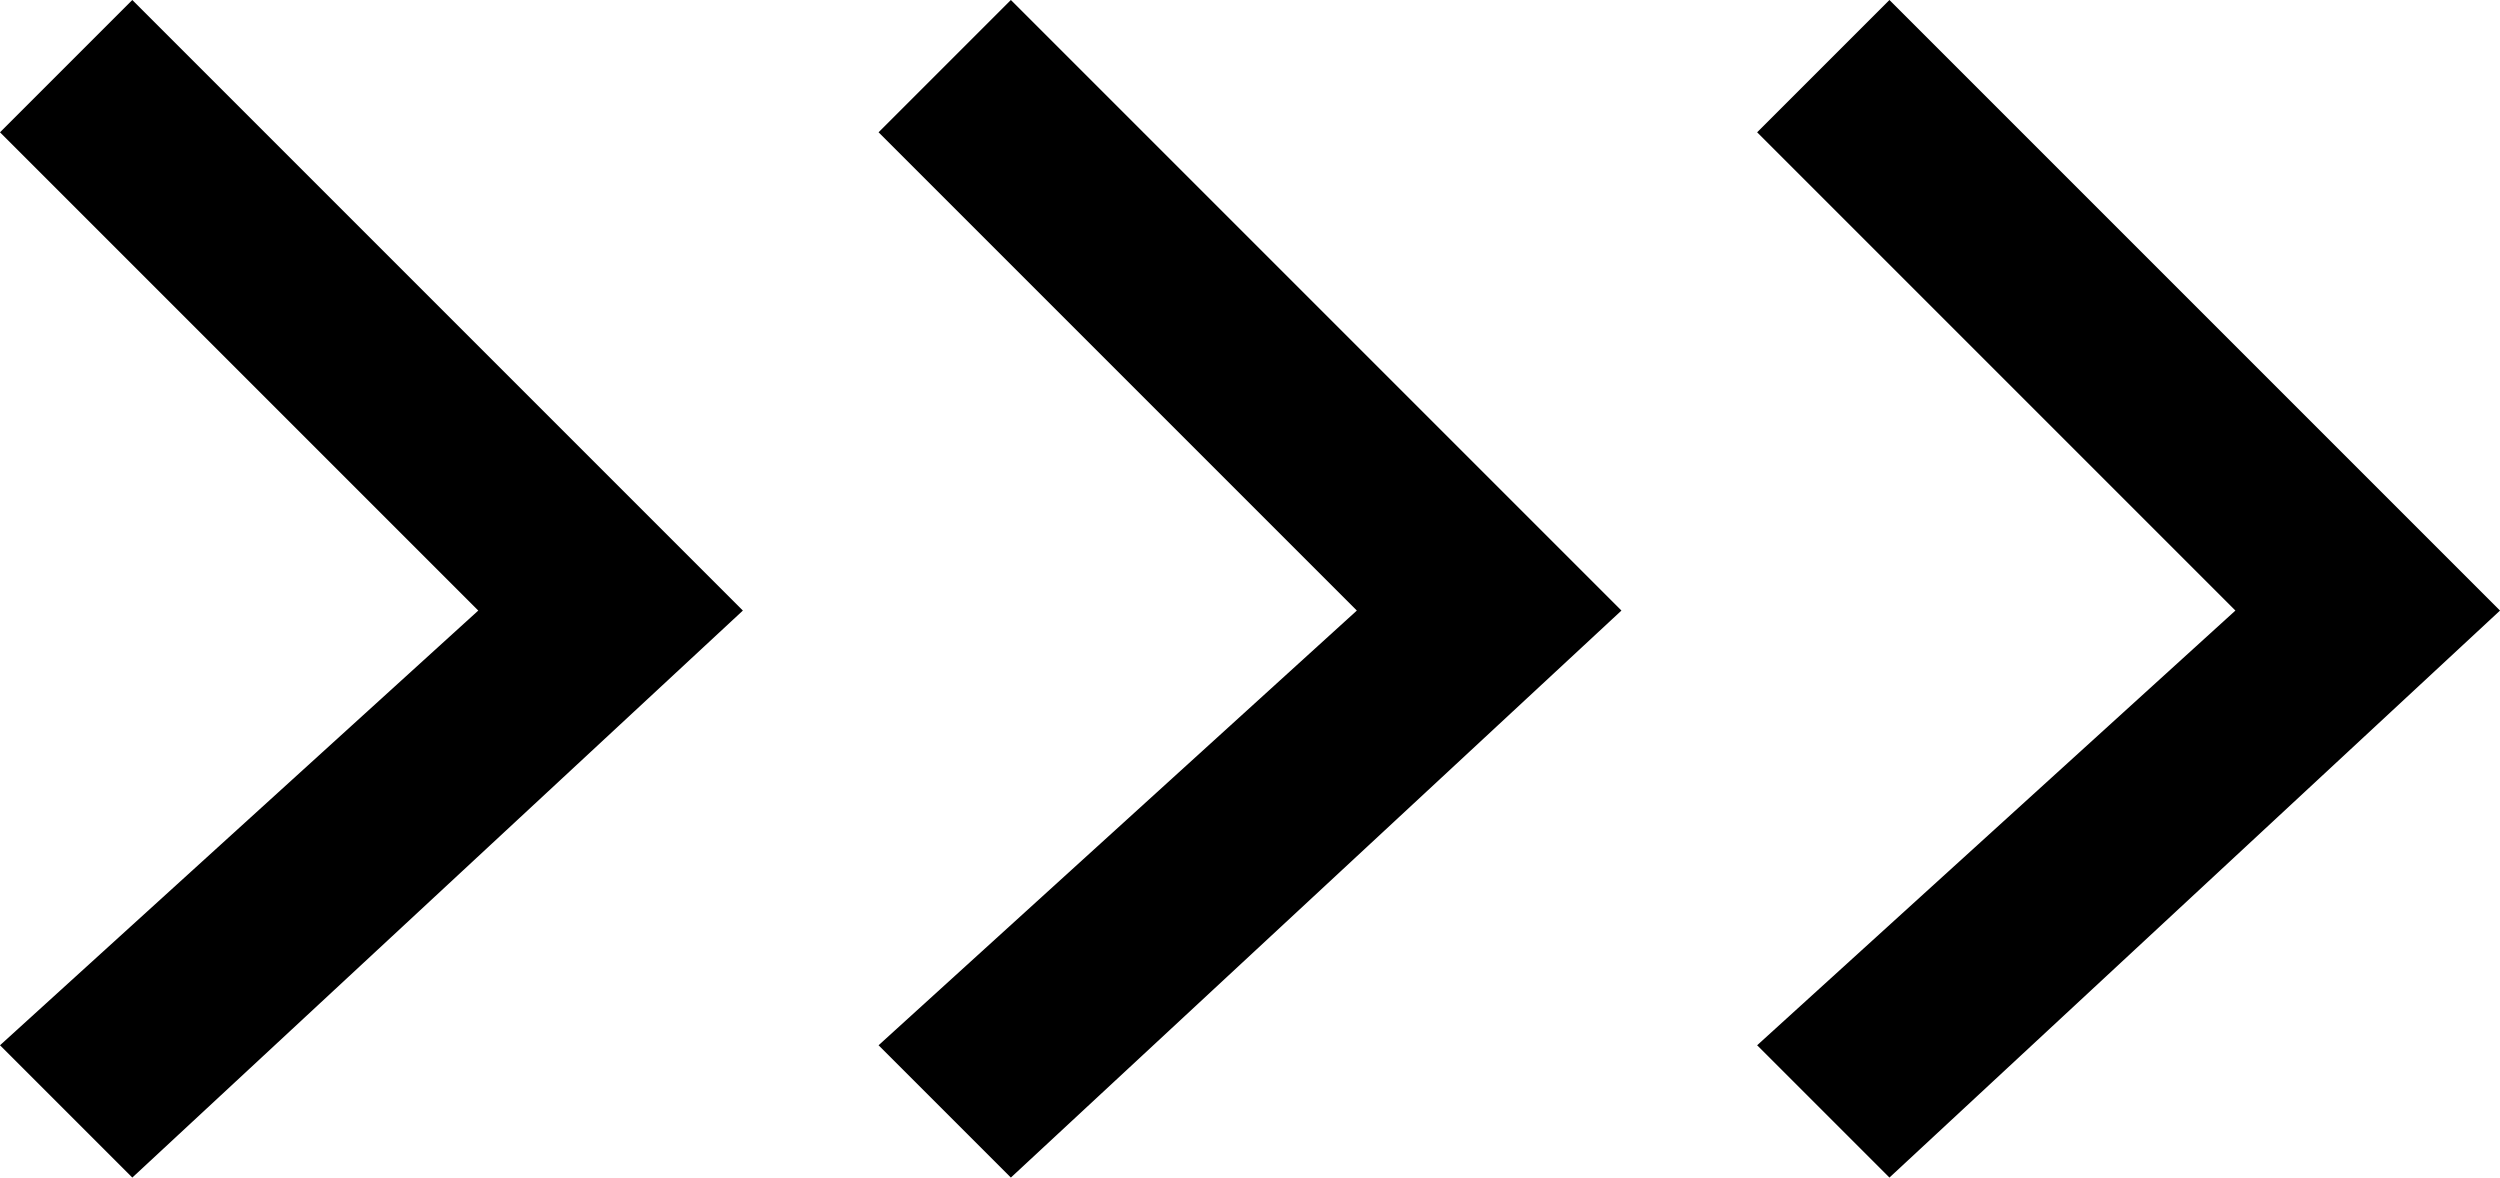
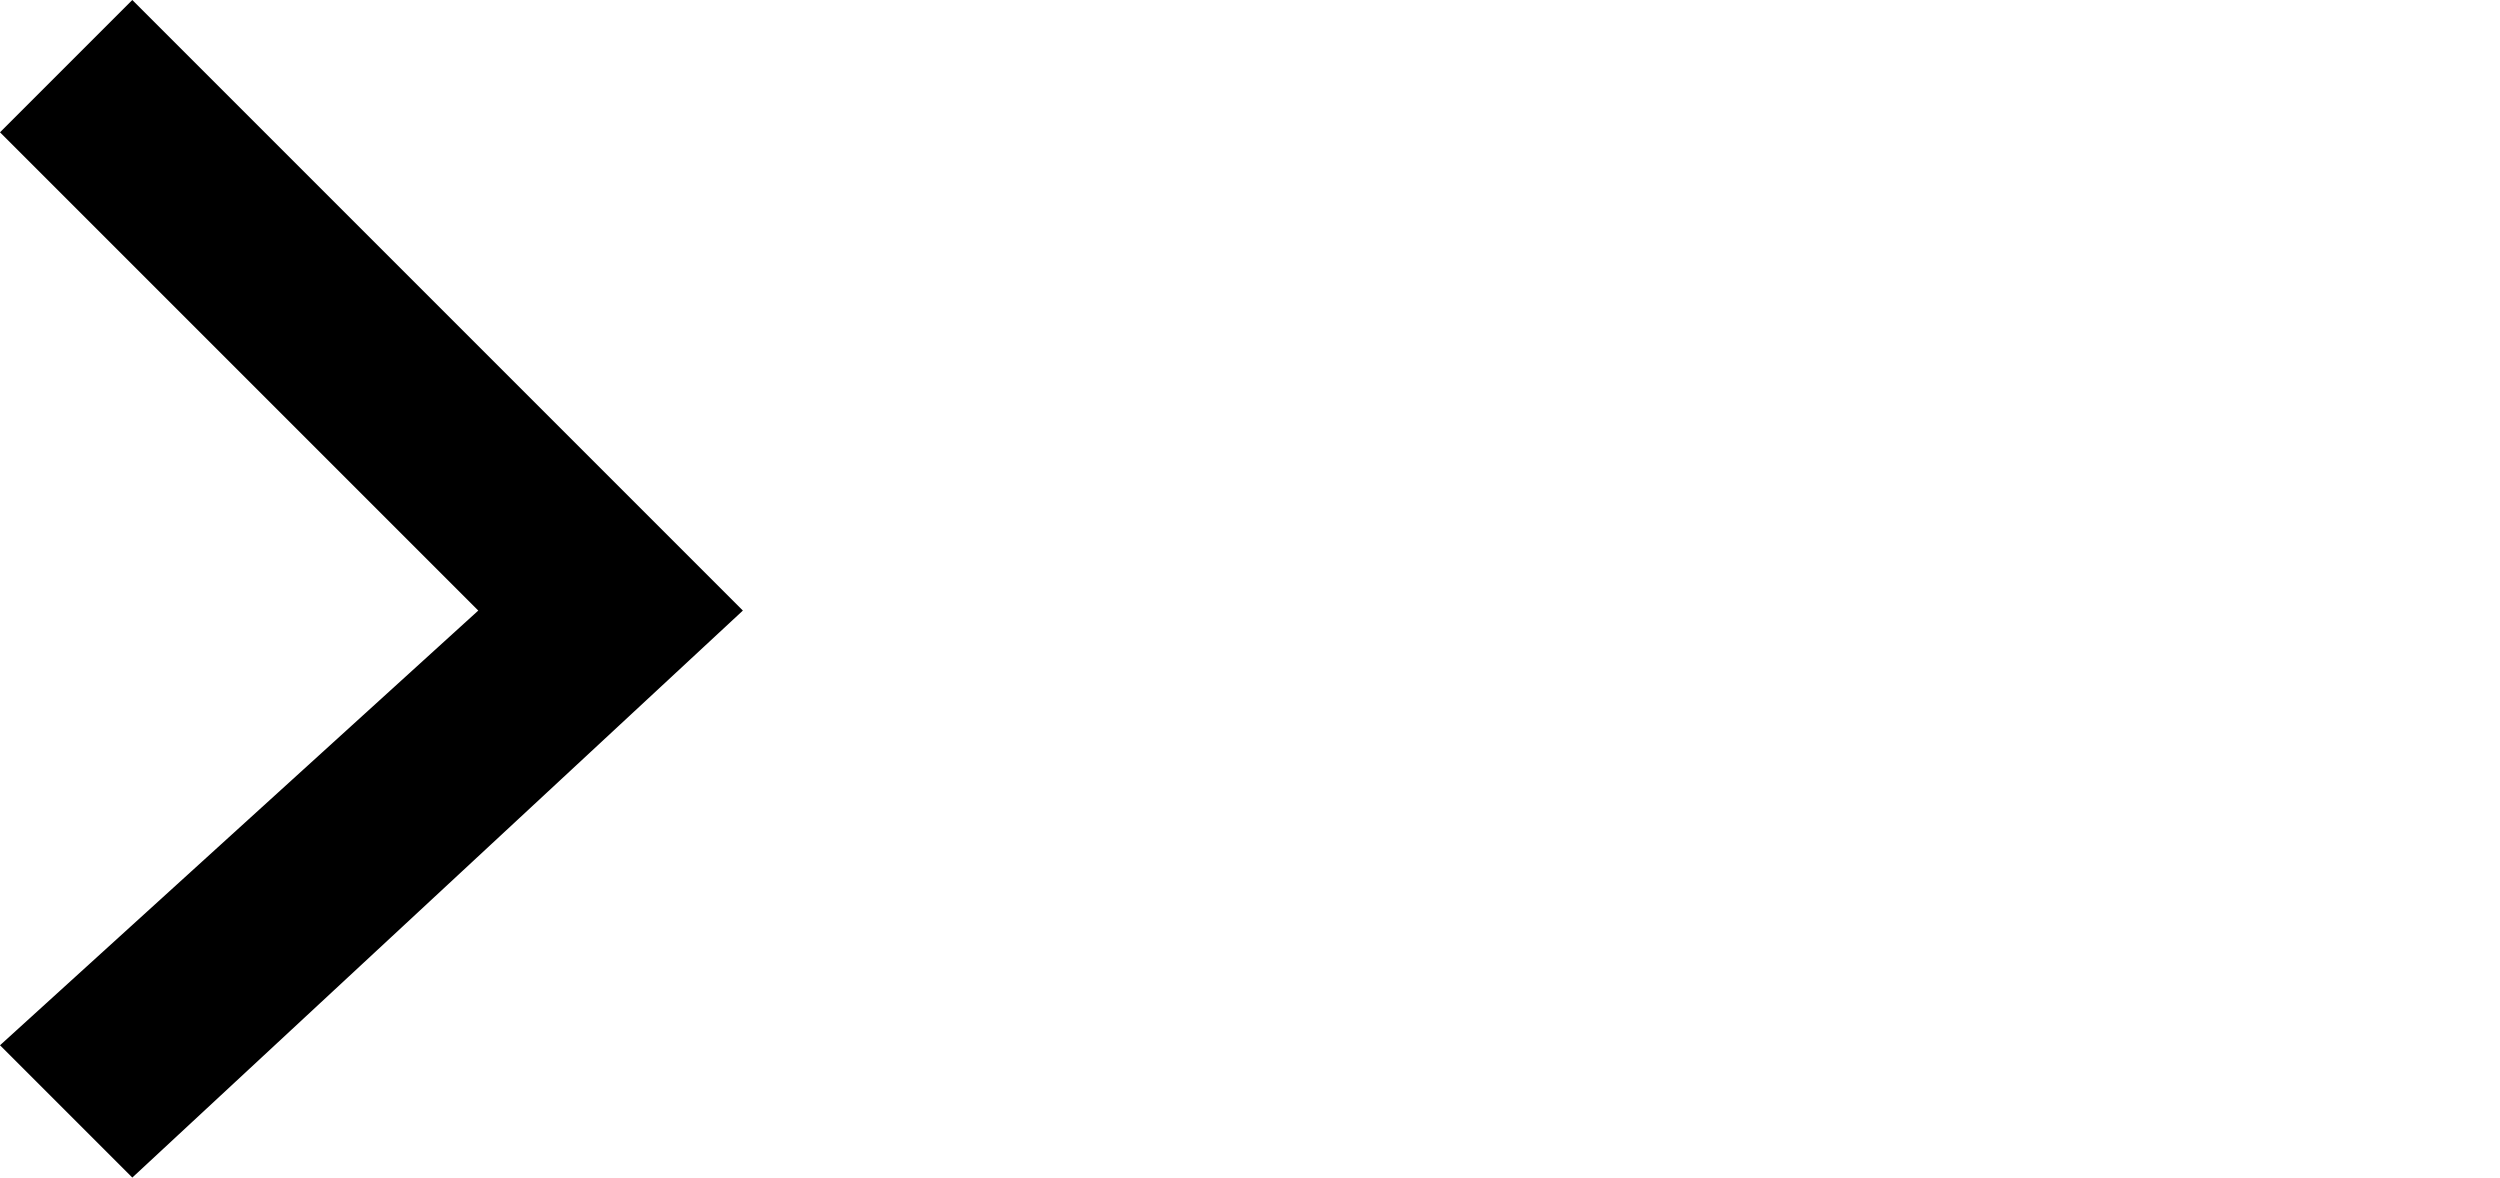
<svg xmlns="http://www.w3.org/2000/svg" id="Layer_1" version="1.1" viewBox="0 0 26.455 12.461">
-   <path d="M23.655,6.461l-5.061-5.061,1.4-1.4,6.461,6.461-6.461,6-1.4-1.4,5.061-4.6Z" />
-   <path d="M14.358,6.461L9.297,1.4l1.4-1.4,6.461,6.461-6.461,6-1.4-1.4,5.061-4.6Z" />
  <path d="M5.061,6.461L0,1.4,1.4,0l6.461,6.461L1.4,12.461,0,11.061l5.061-4.6Z" />
</svg>